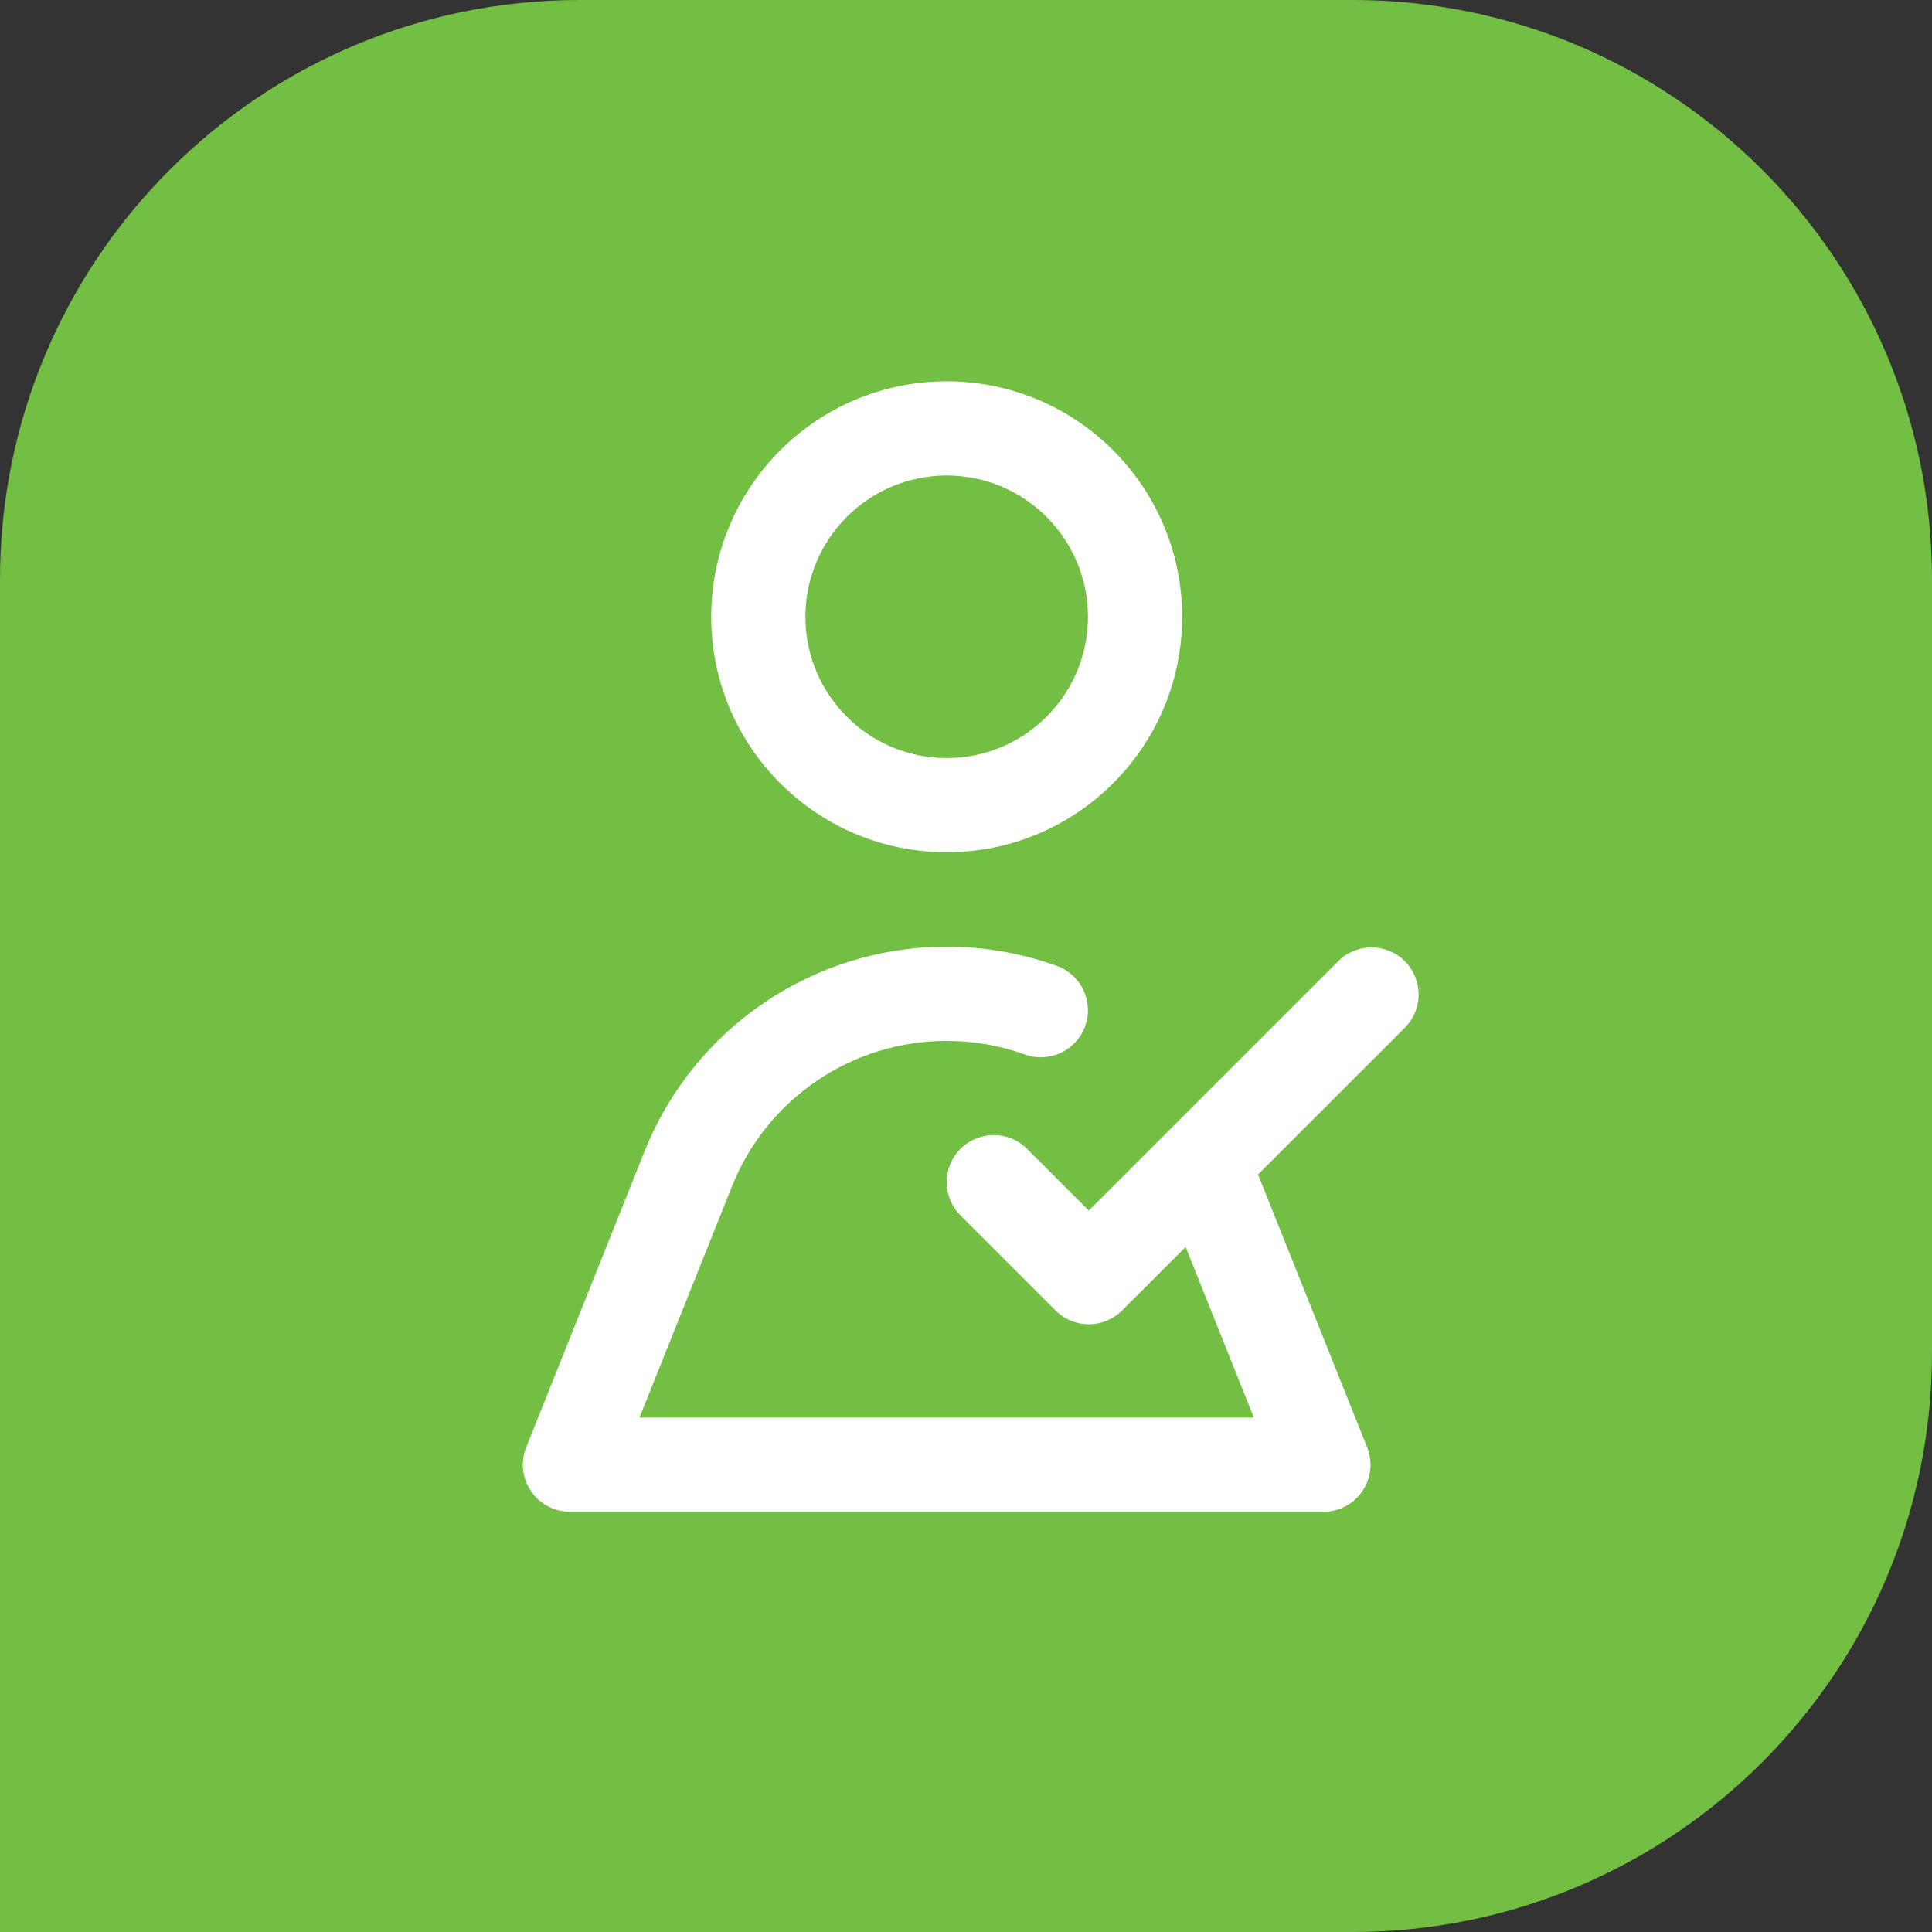
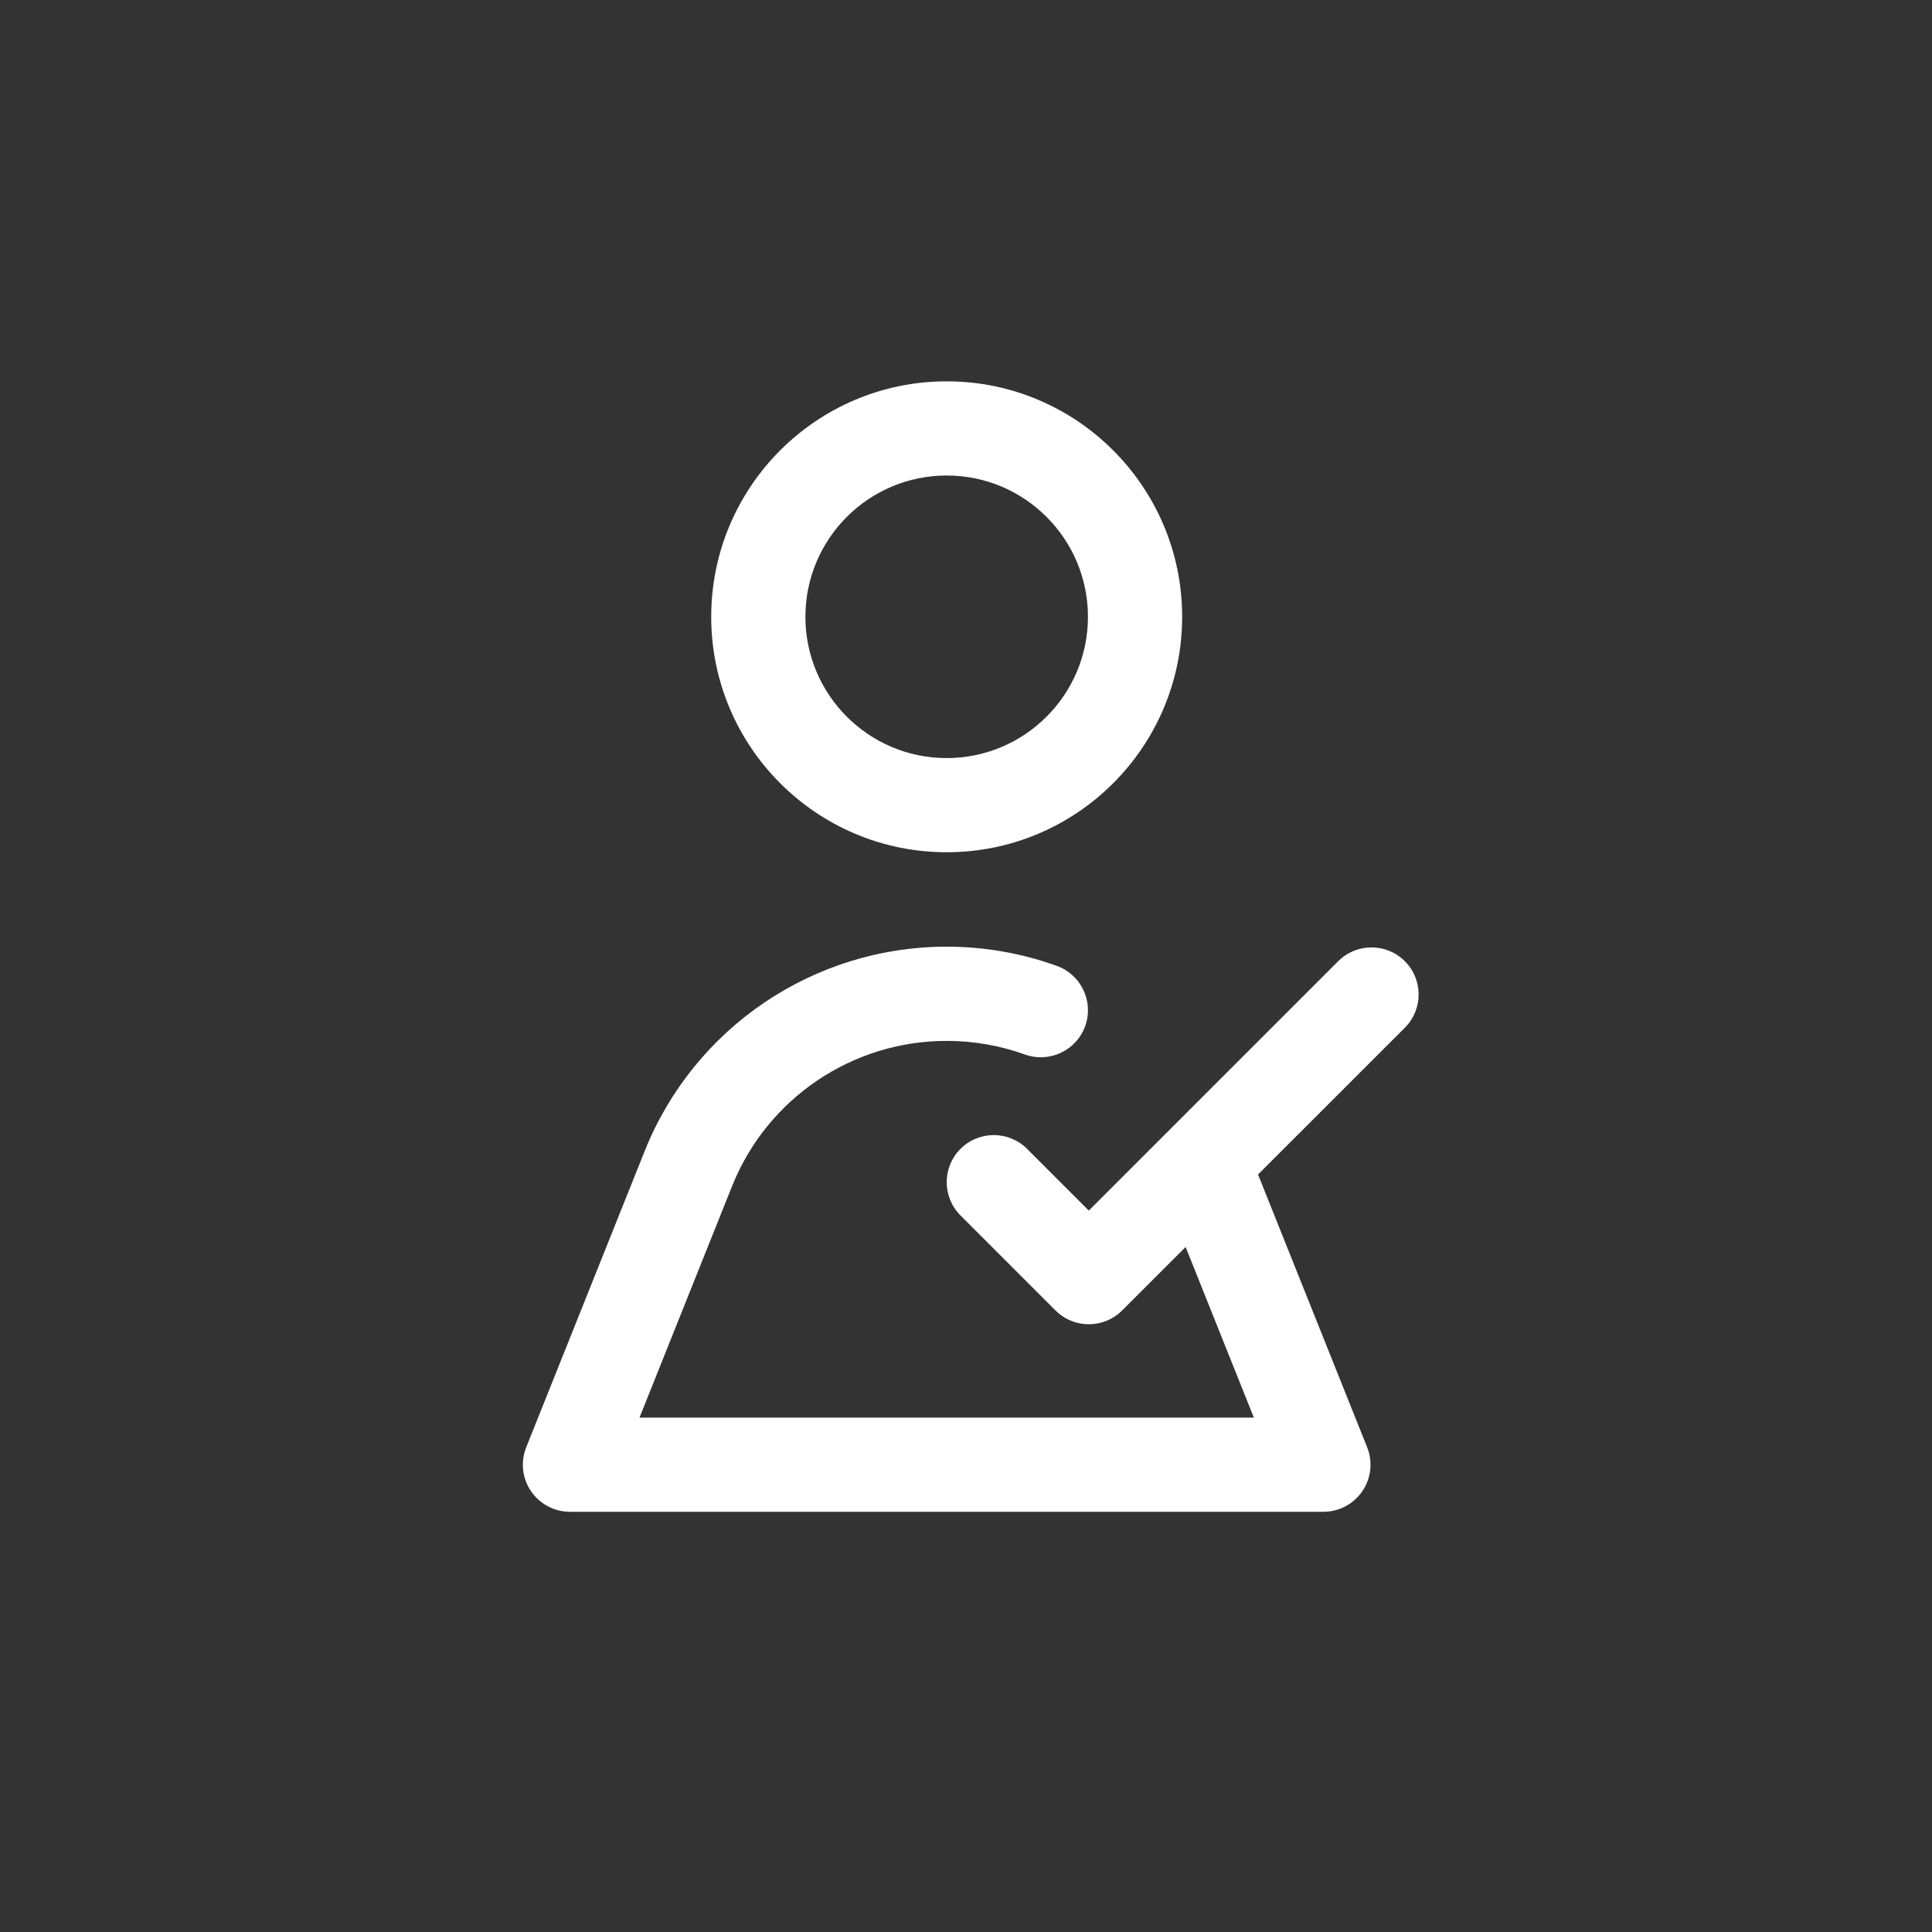
<svg xmlns="http://www.w3.org/2000/svg" width="50" height="50" viewBox="0 0 50 50" fill="none">
  <rect x="0" y="0" width="50" height="50" fill="#333333" stroke="none" />
-   <path d="M0 15C0 6.716 6.716 0 15 0H35C43.284 0 50 6.716 50 15V35C50 43.284 43.284 50 35 50H0V15Z" fill="#72BF44" />
  <path fill-rule="evenodd" clip-rule="evenodd" d="M32.558 30.396L36.356 26.599C36.833 26.123 36.833 25.351 36.356 24.875C35.881 24.4 35.109 24.4 34.633 24.875L28.178 31.33L26.58 29.732C26.105 29.257 25.332 29.257 24.857 29.732C24.382 30.207 24.382 30.98 24.857 31.455L27.317 33.915C27.793 34.391 28.564 34.391 29.04 33.915L30.684 32.272L32.45 36.688H16.55L18.946 30.697C19.854 28.427 22.054 26.938 24.5 26.938C25.203 26.938 25.887 27.061 26.524 27.29C27.158 27.518 27.856 27.189 28.084 26.556C28.312 25.924 27.983 25.225 27.351 24.997C26.452 24.673 25.491 24.5 24.5 24.5C21.057 24.5 17.961 26.596 16.683 29.792C15.296 33.259 13.619 37.454 13.619 37.454C13.468 37.83 13.514 38.255 13.741 38.59C13.968 38.924 14.345 39.125 14.75 39.125H34.25C34.655 39.125 35.032 38.924 35.259 38.59C35.486 38.255 35.532 37.83 35.381 37.454L32.558 30.396ZM24.5 9.869C21.136 9.869 18.406 12.6 18.406 15.963C18.406 19.326 21.136 22.056 24.5 22.056C27.864 22.056 30.594 19.326 30.594 15.963C30.594 12.6 27.864 9.869 24.5 9.869ZM24.5 12.306C26.518 12.306 28.156 13.944 28.156 15.963C28.156 17.981 26.518 19.619 24.5 19.619C22.482 19.619 20.844 17.981 20.844 15.963C20.844 13.944 22.482 12.306 24.5 12.306Z" fill="white" />
</svg>